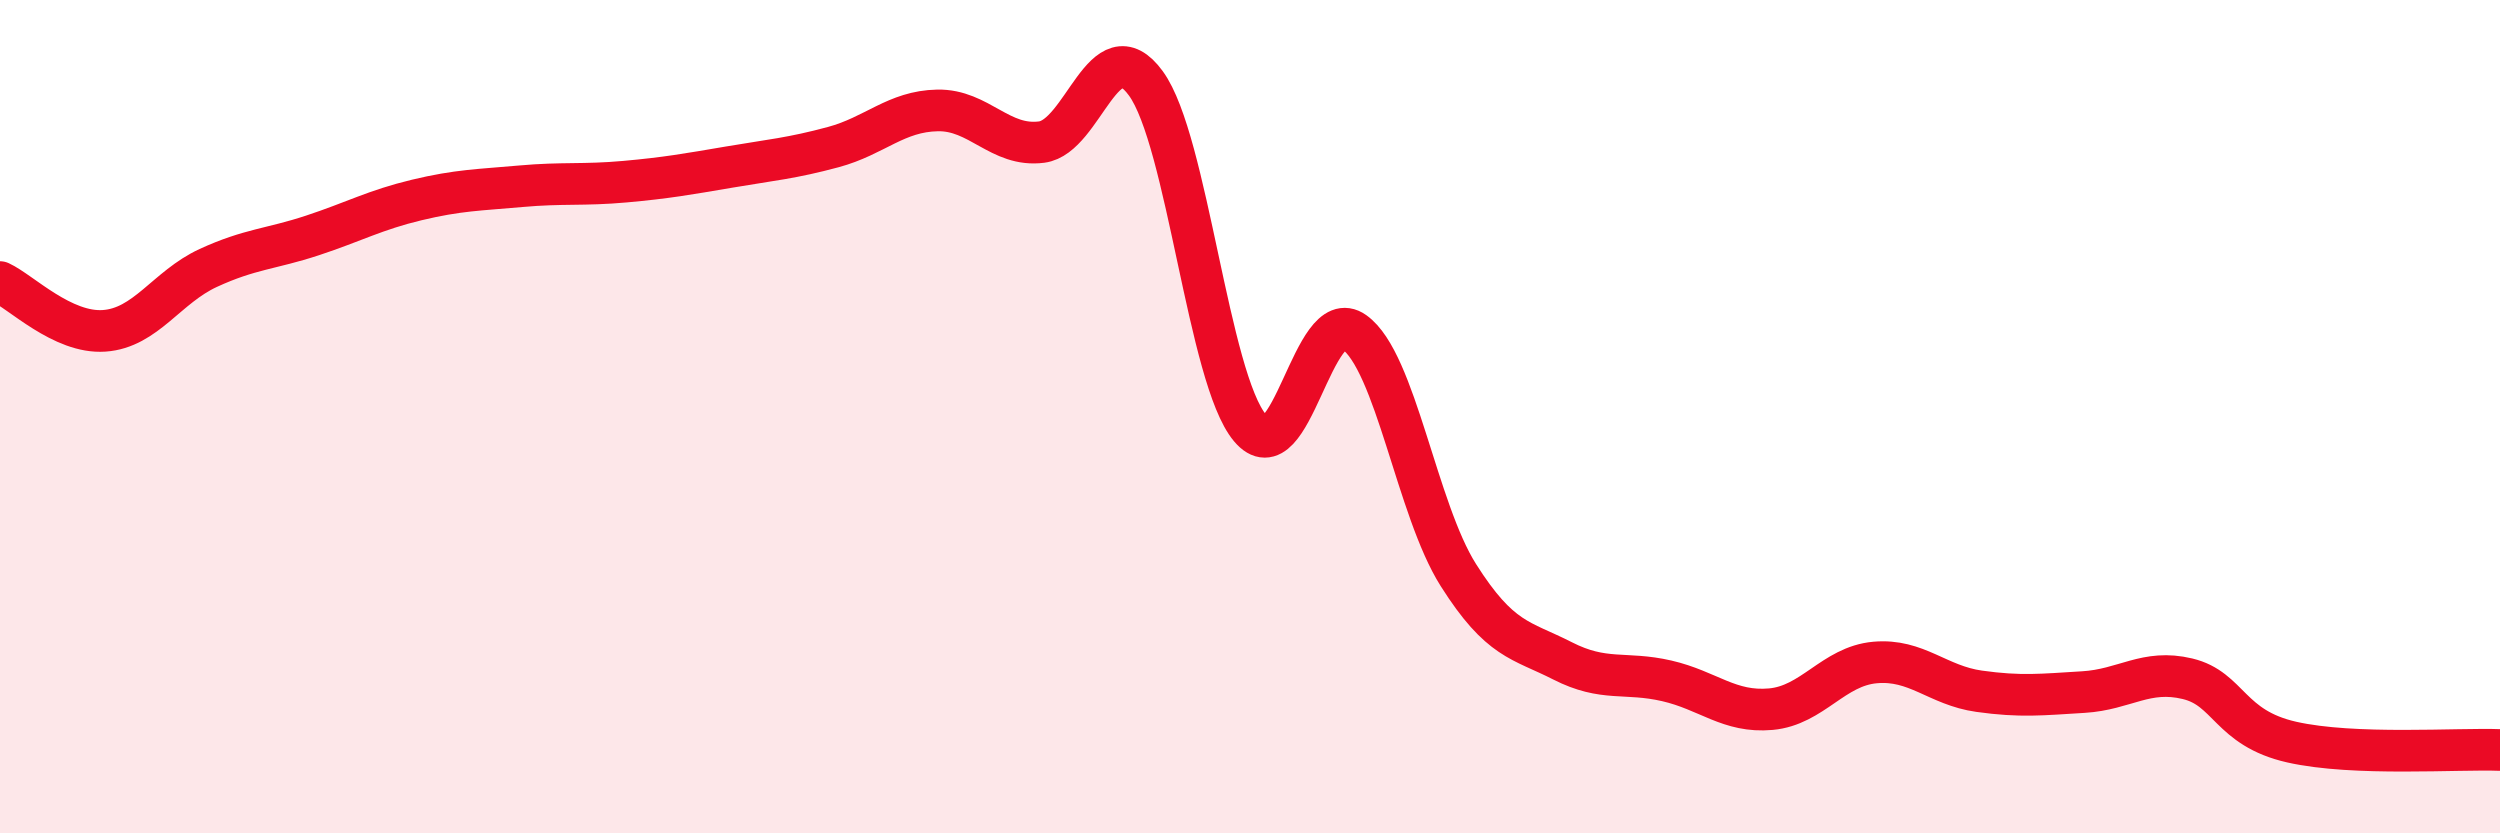
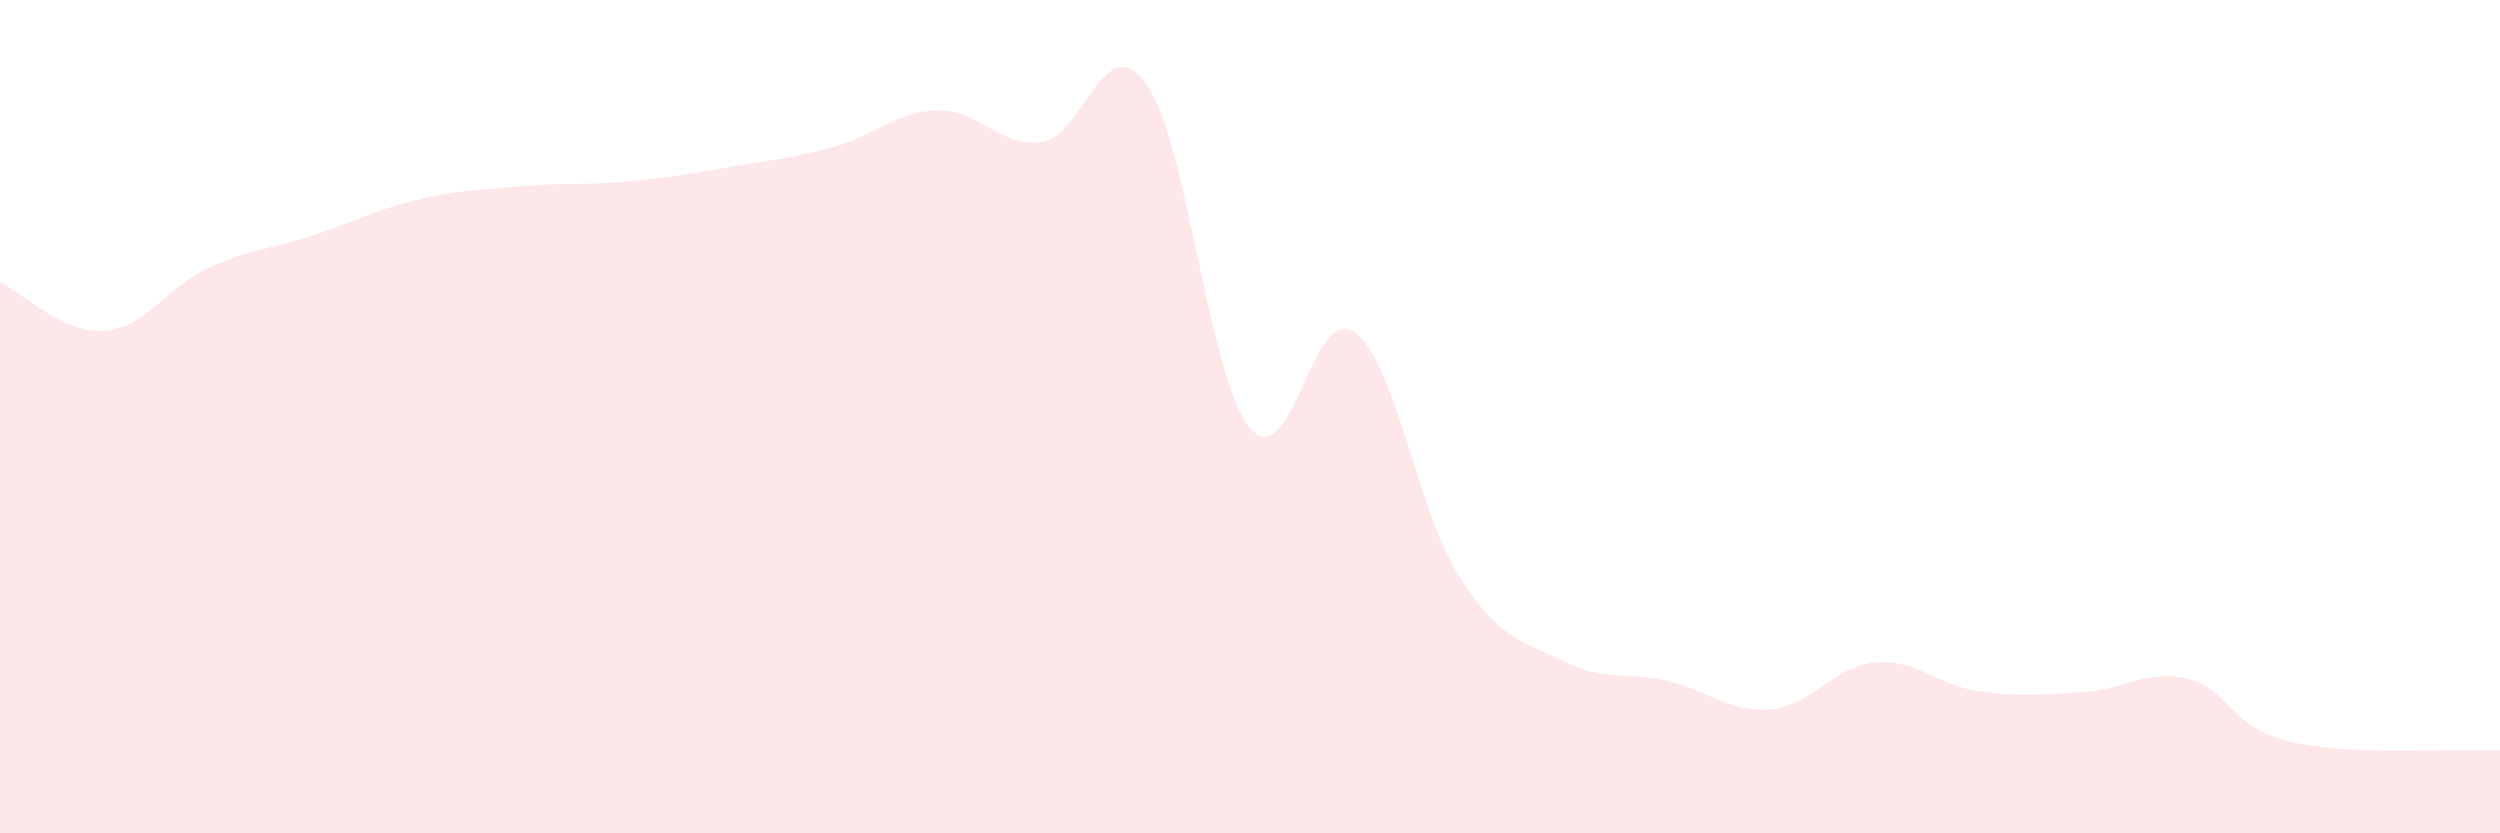
<svg xmlns="http://www.w3.org/2000/svg" width="60" height="20" viewBox="0 0 60 20">
  <path d="M 0,6.77 C 0.5,7 1.5,8.01 2.5,7.94 C 3.5,7.87 4,6.89 5,6.43 C 6,5.97 6.5,5.98 7.5,5.65 C 8.5,5.32 9,5.04 10,4.8 C 11,4.56 11.5,4.56 12.5,4.47 C 13.5,4.38 14,4.45 15,4.36 C 16,4.27 16.5,4.18 17.5,4.01 C 18.5,3.84 19,3.8 20,3.53 C 21,3.26 21.5,2.67 22.5,2.65 C 23.5,2.63 24,3.54 25,3.41 C 26,3.28 26.5,0.63 27.5,2 C 28.5,3.37 29,9.08 30,10.27 C 31,11.46 31.5,7.26 32.5,7.97 C 33.5,8.68 34,12.22 35,13.8 C 36,15.38 36.5,15.35 37.5,15.86 C 38.5,16.37 39,16.11 40,16.34 C 41,16.57 41.5,17.11 42.5,17.02 C 43.5,16.93 44,15.99 45,15.9 C 46,15.81 46.5,16.45 47.5,16.59 C 48.5,16.73 49,16.67 50,16.61 C 51,16.55 51.5,16.05 52.5,16.29 C 53.5,16.53 53.5,17.47 55,17.81 C 56.5,18.15 59,17.96 60,18L60 20L0 20Z" fill="#EB0A25" opacity="0.1" stroke-linecap="round" stroke-linejoin="round" />
-   <path d="M 0,6.77 C 0.5,7 1.5,8.01 2.5,7.94 C 3.5,7.87 4,6.89 5,6.43 C 6,5.97 6.5,5.98 7.5,5.65 C 8.5,5.32 9,5.04 10,4.8 C 11,4.56 11.5,4.56 12.5,4.47 C 13.5,4.38 14,4.45 15,4.36 C 16,4.27 16.5,4.18 17.5,4.01 C 18.5,3.84 19,3.8 20,3.53 C 21,3.26 21.5,2.67 22.5,2.65 C 23.5,2.63 24,3.54 25,3.41 C 26,3.28 26.5,0.63 27.5,2 C 28.5,3.37 29,9.08 30,10.27 C 31,11.46 31.5,7.26 32.5,7.97 C 33.5,8.68 34,12.22 35,13.8 C 36,15.38 36.5,15.35 37.5,15.86 C 38.5,16.37 39,16.11 40,16.34 C 41,16.57 41.5,17.11 42.5,17.02 C 43.5,16.93 44,15.99 45,15.9 C 46,15.81 46.5,16.45 47.5,16.59 C 48.5,16.73 49,16.67 50,16.61 C 51,16.55 51.5,16.05 52.5,16.29 C 53.5,16.53 53.5,17.47 55,17.81 C 56.5,18.15 59,17.96 60,18" stroke="#EB0A25" stroke-width="1" fill="none" stroke-linecap="round" stroke-linejoin="round" />
</svg>